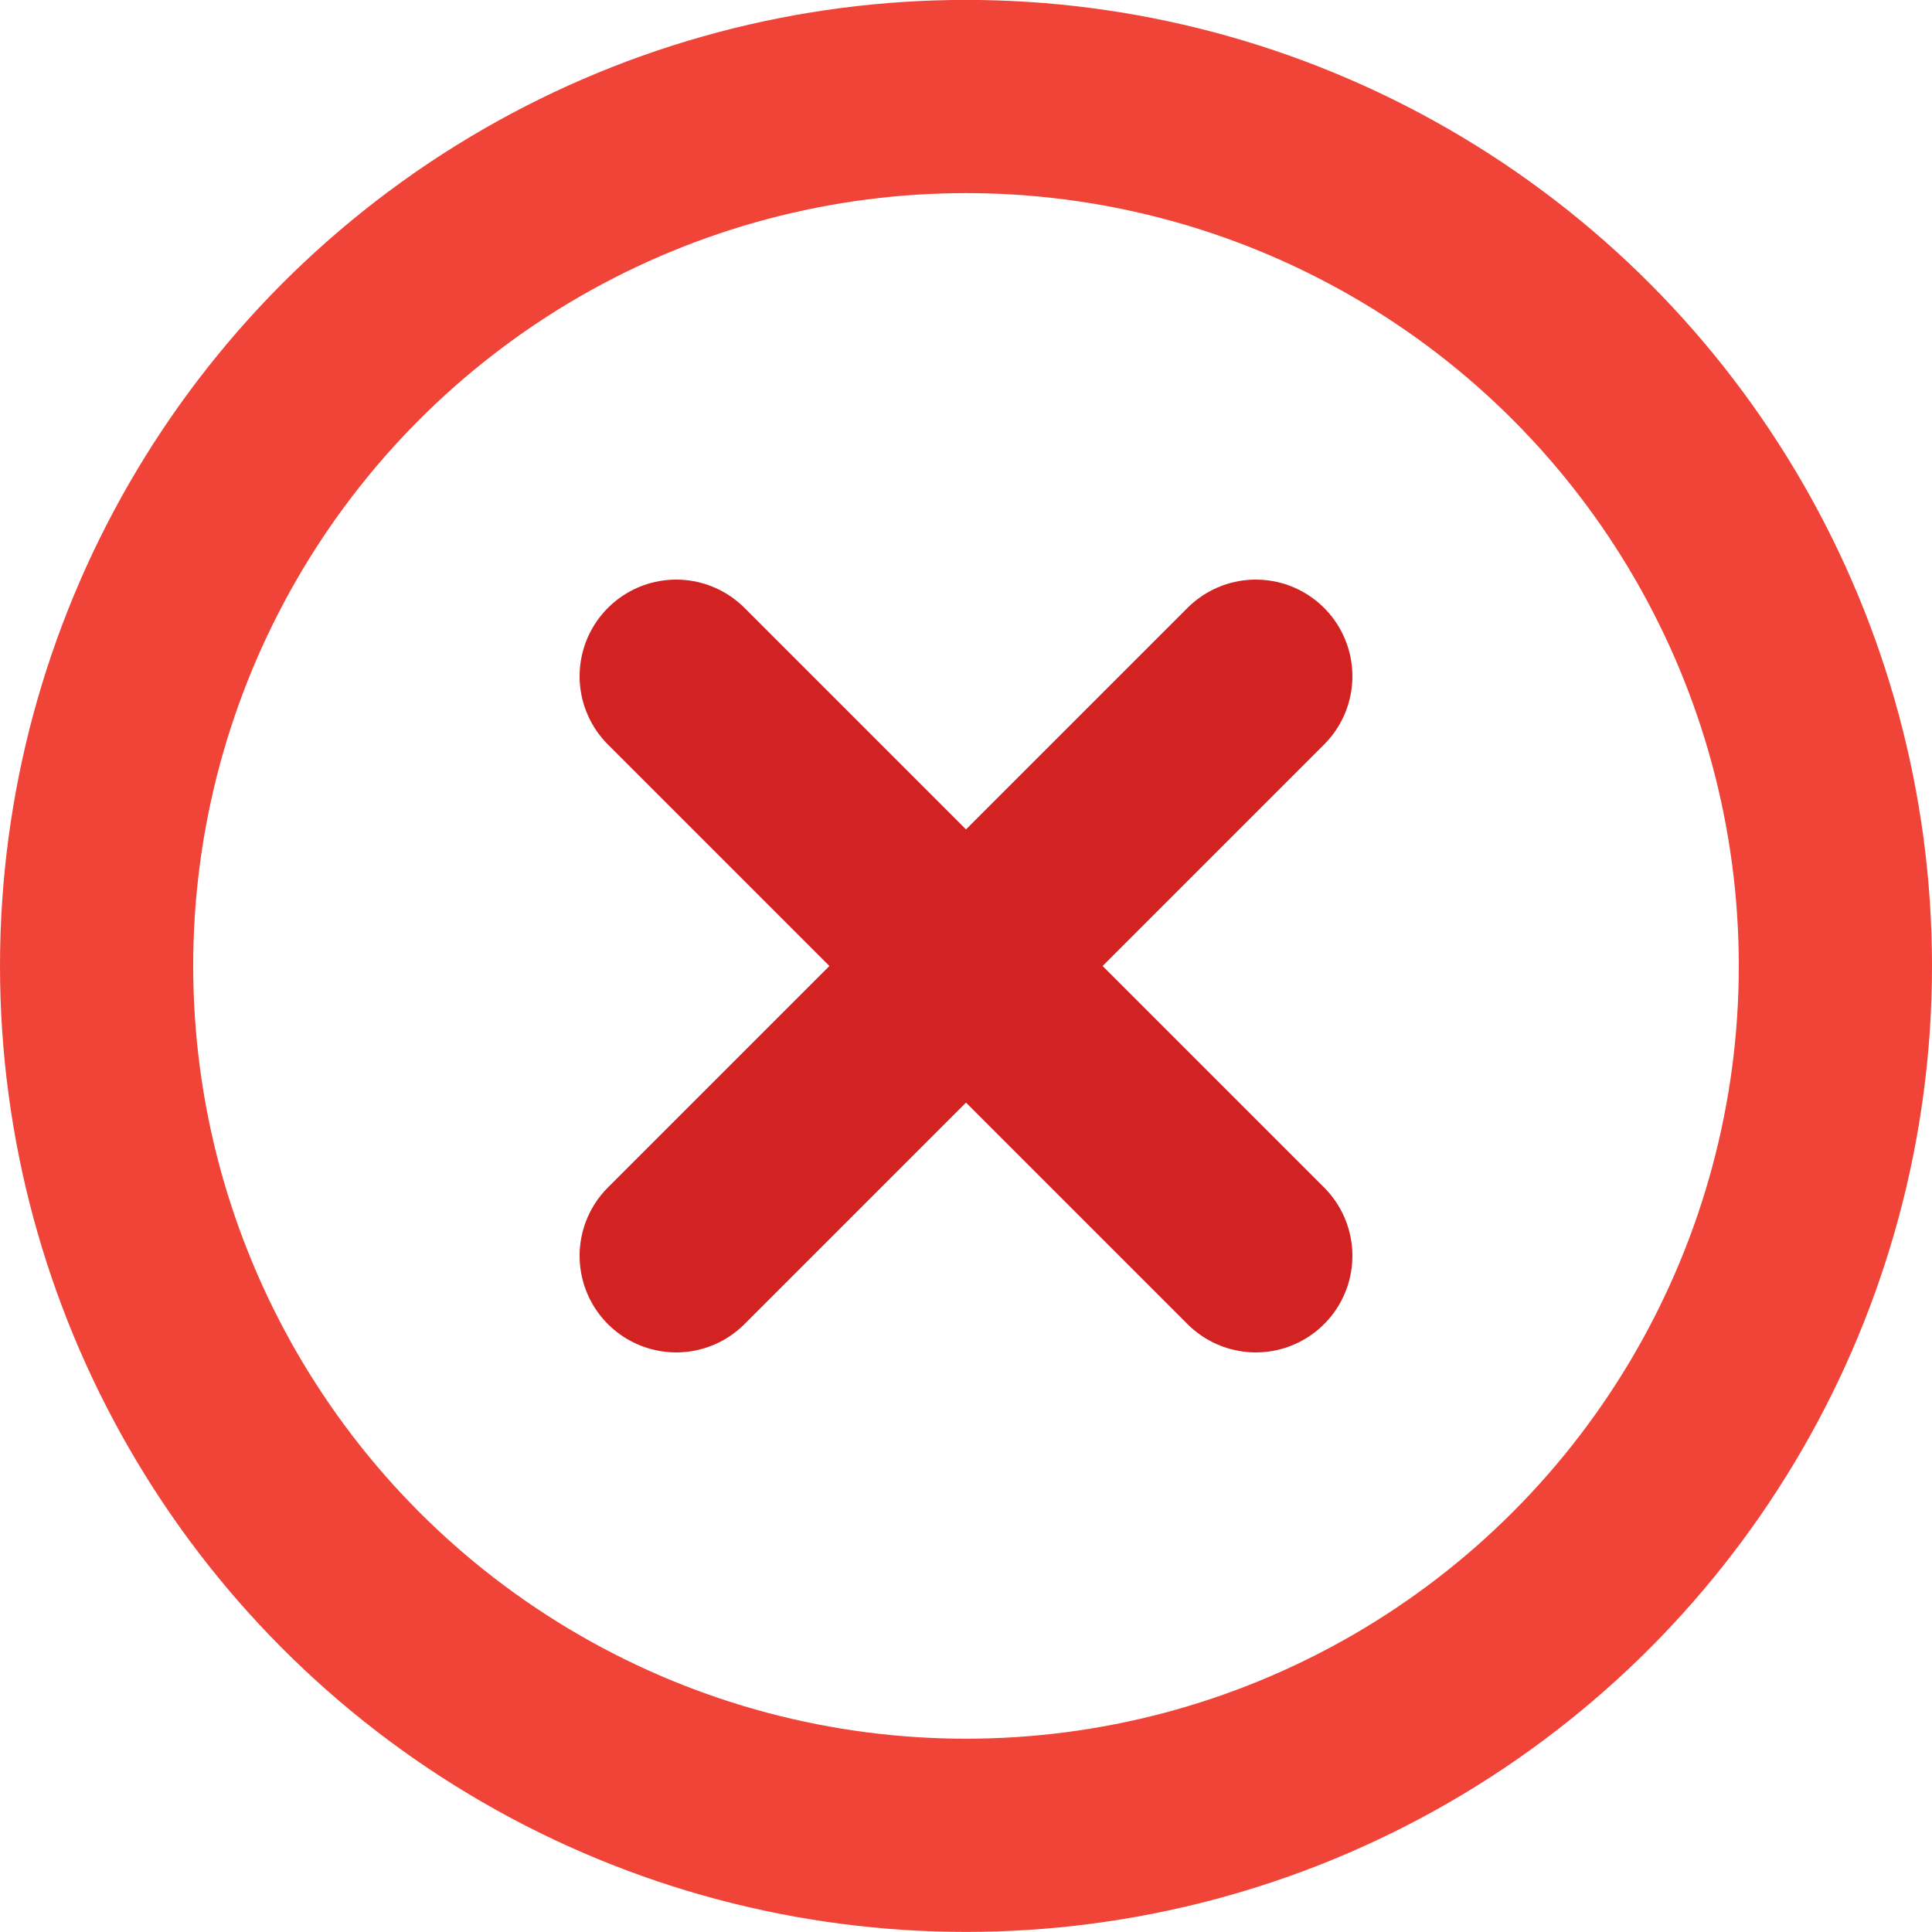
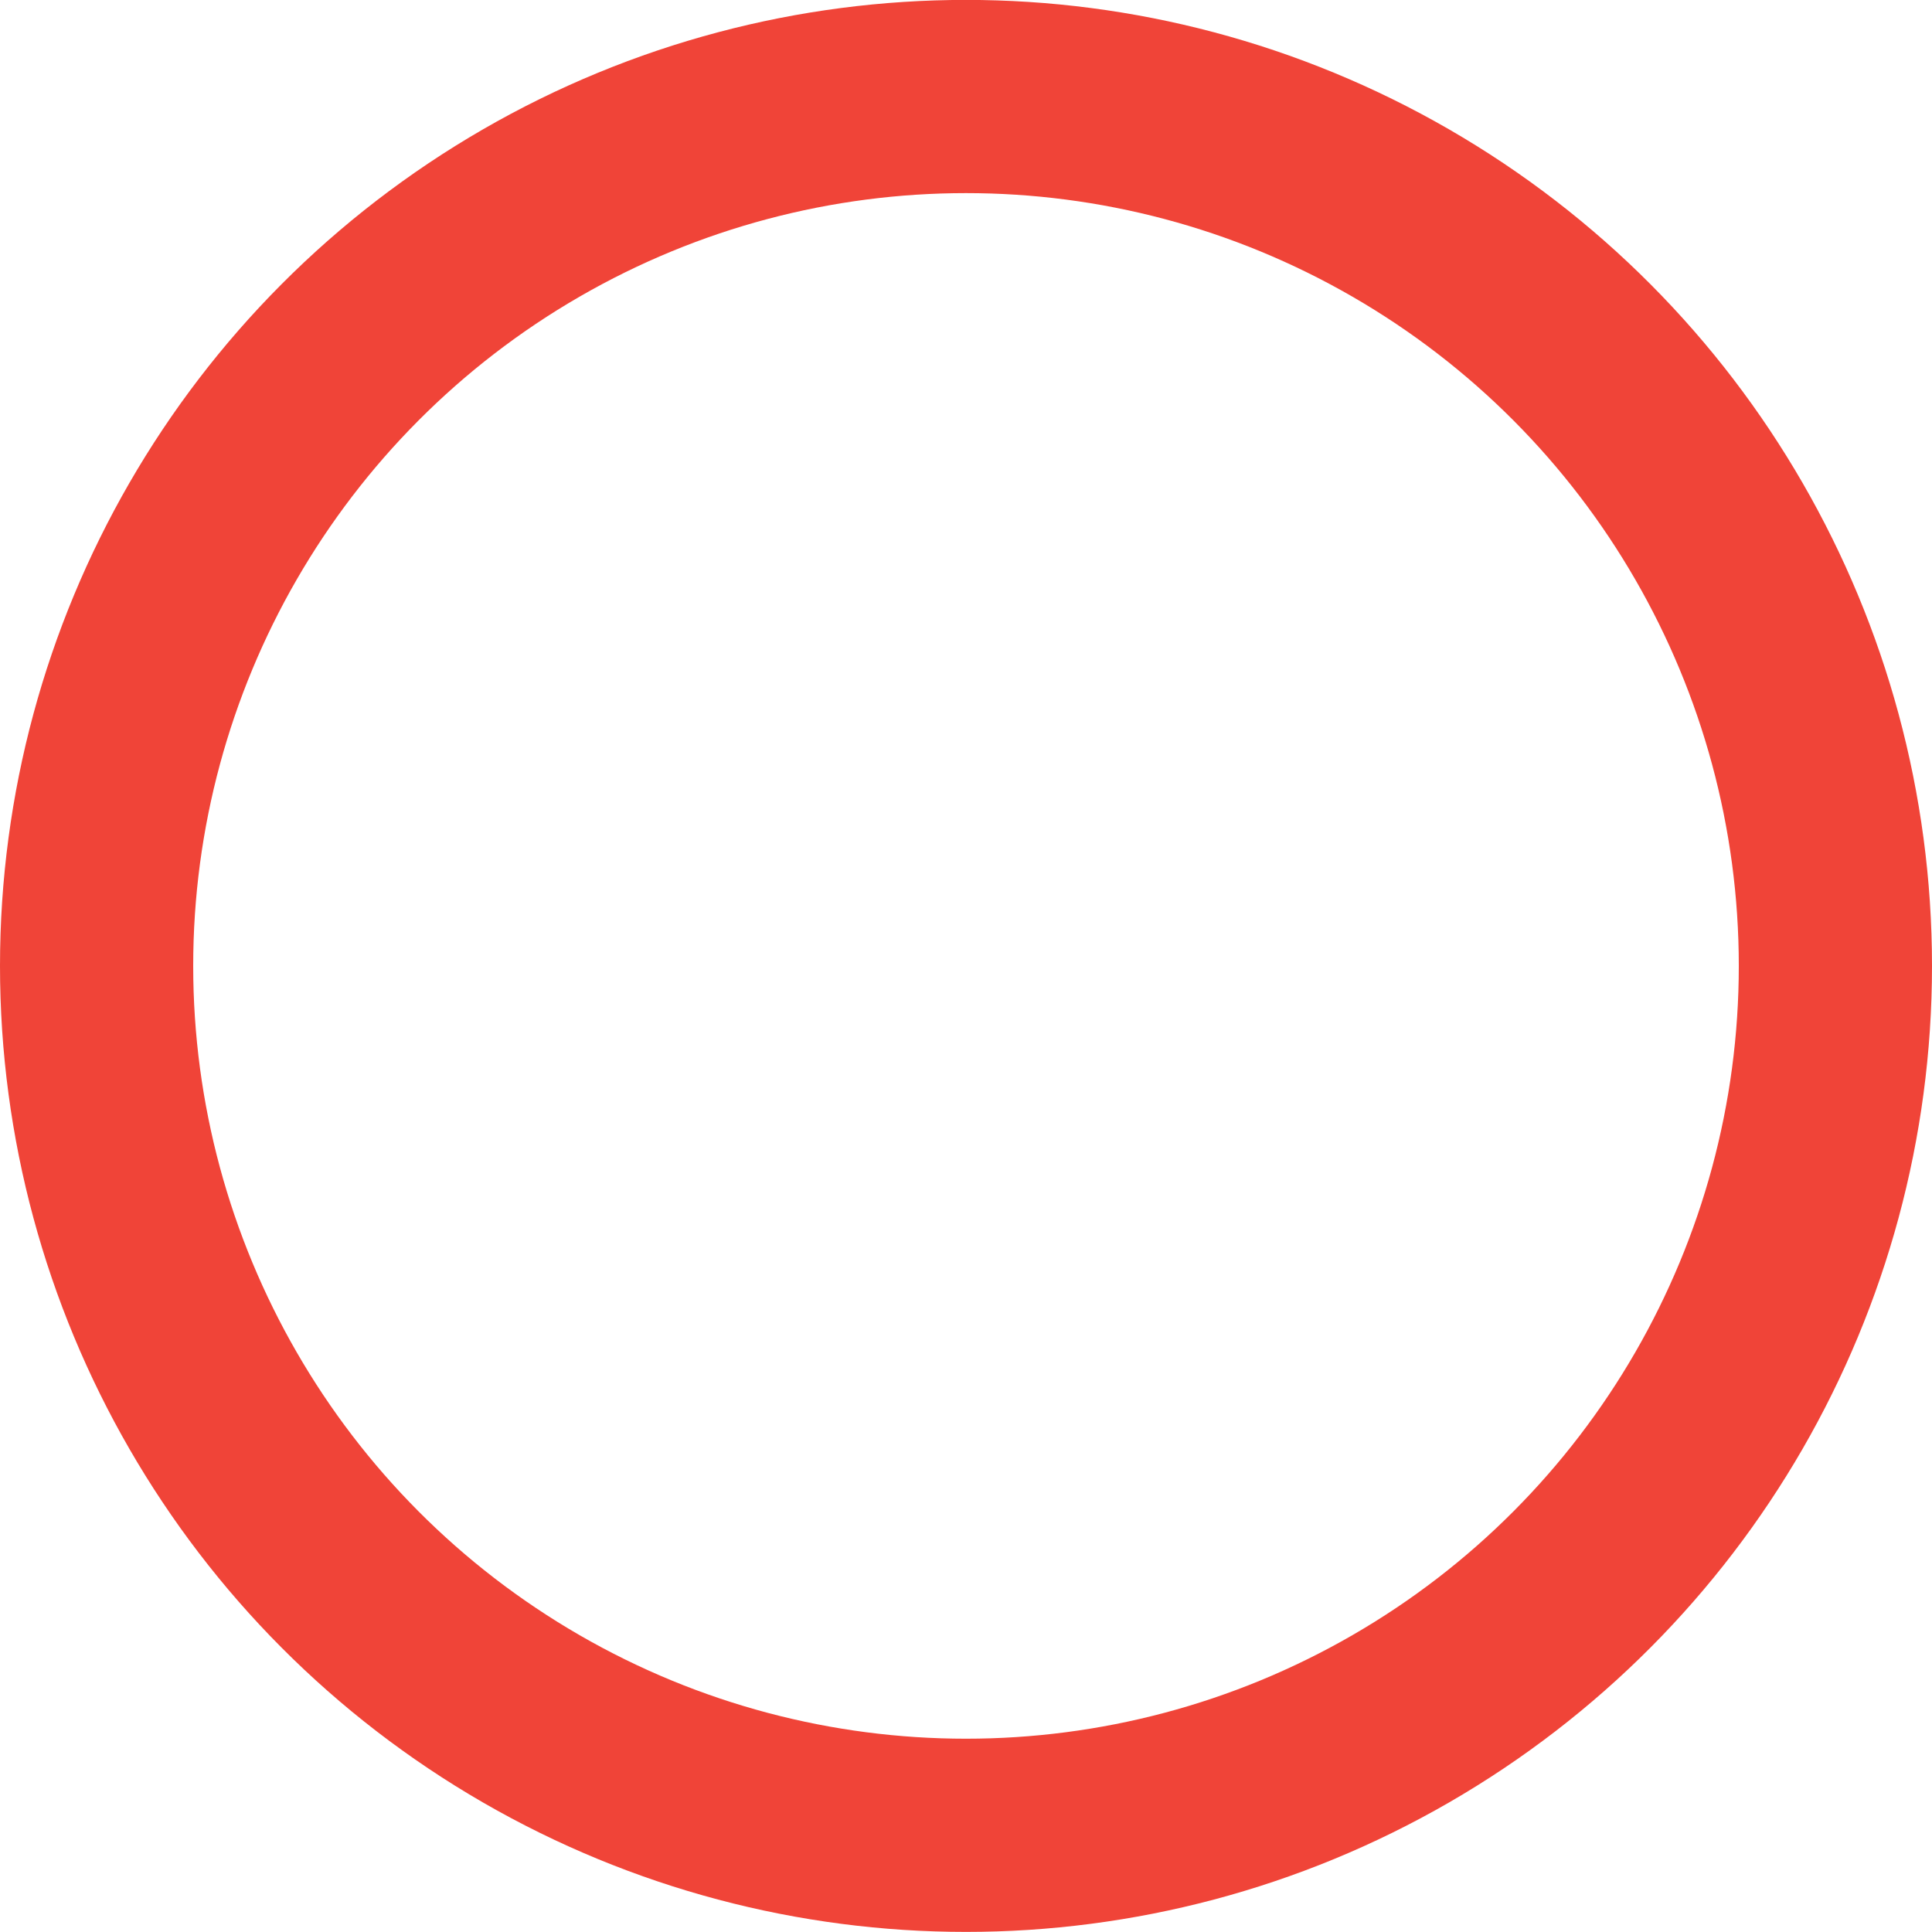
<svg xmlns="http://www.w3.org/2000/svg" width="22" height="22" viewBox="0 0 22 22" fill="none">
  <circle cx="11" cy="10.999" r="9.9" stroke="#F04438" stroke-width="2.2" />
-   <path d="M14.3 7.7L7.7 14.3M7.7 7.7L14.3 14.3" stroke="#D22222" stroke-width="2.2" stroke-linecap="round" stroke-linejoin="round" />
</svg>